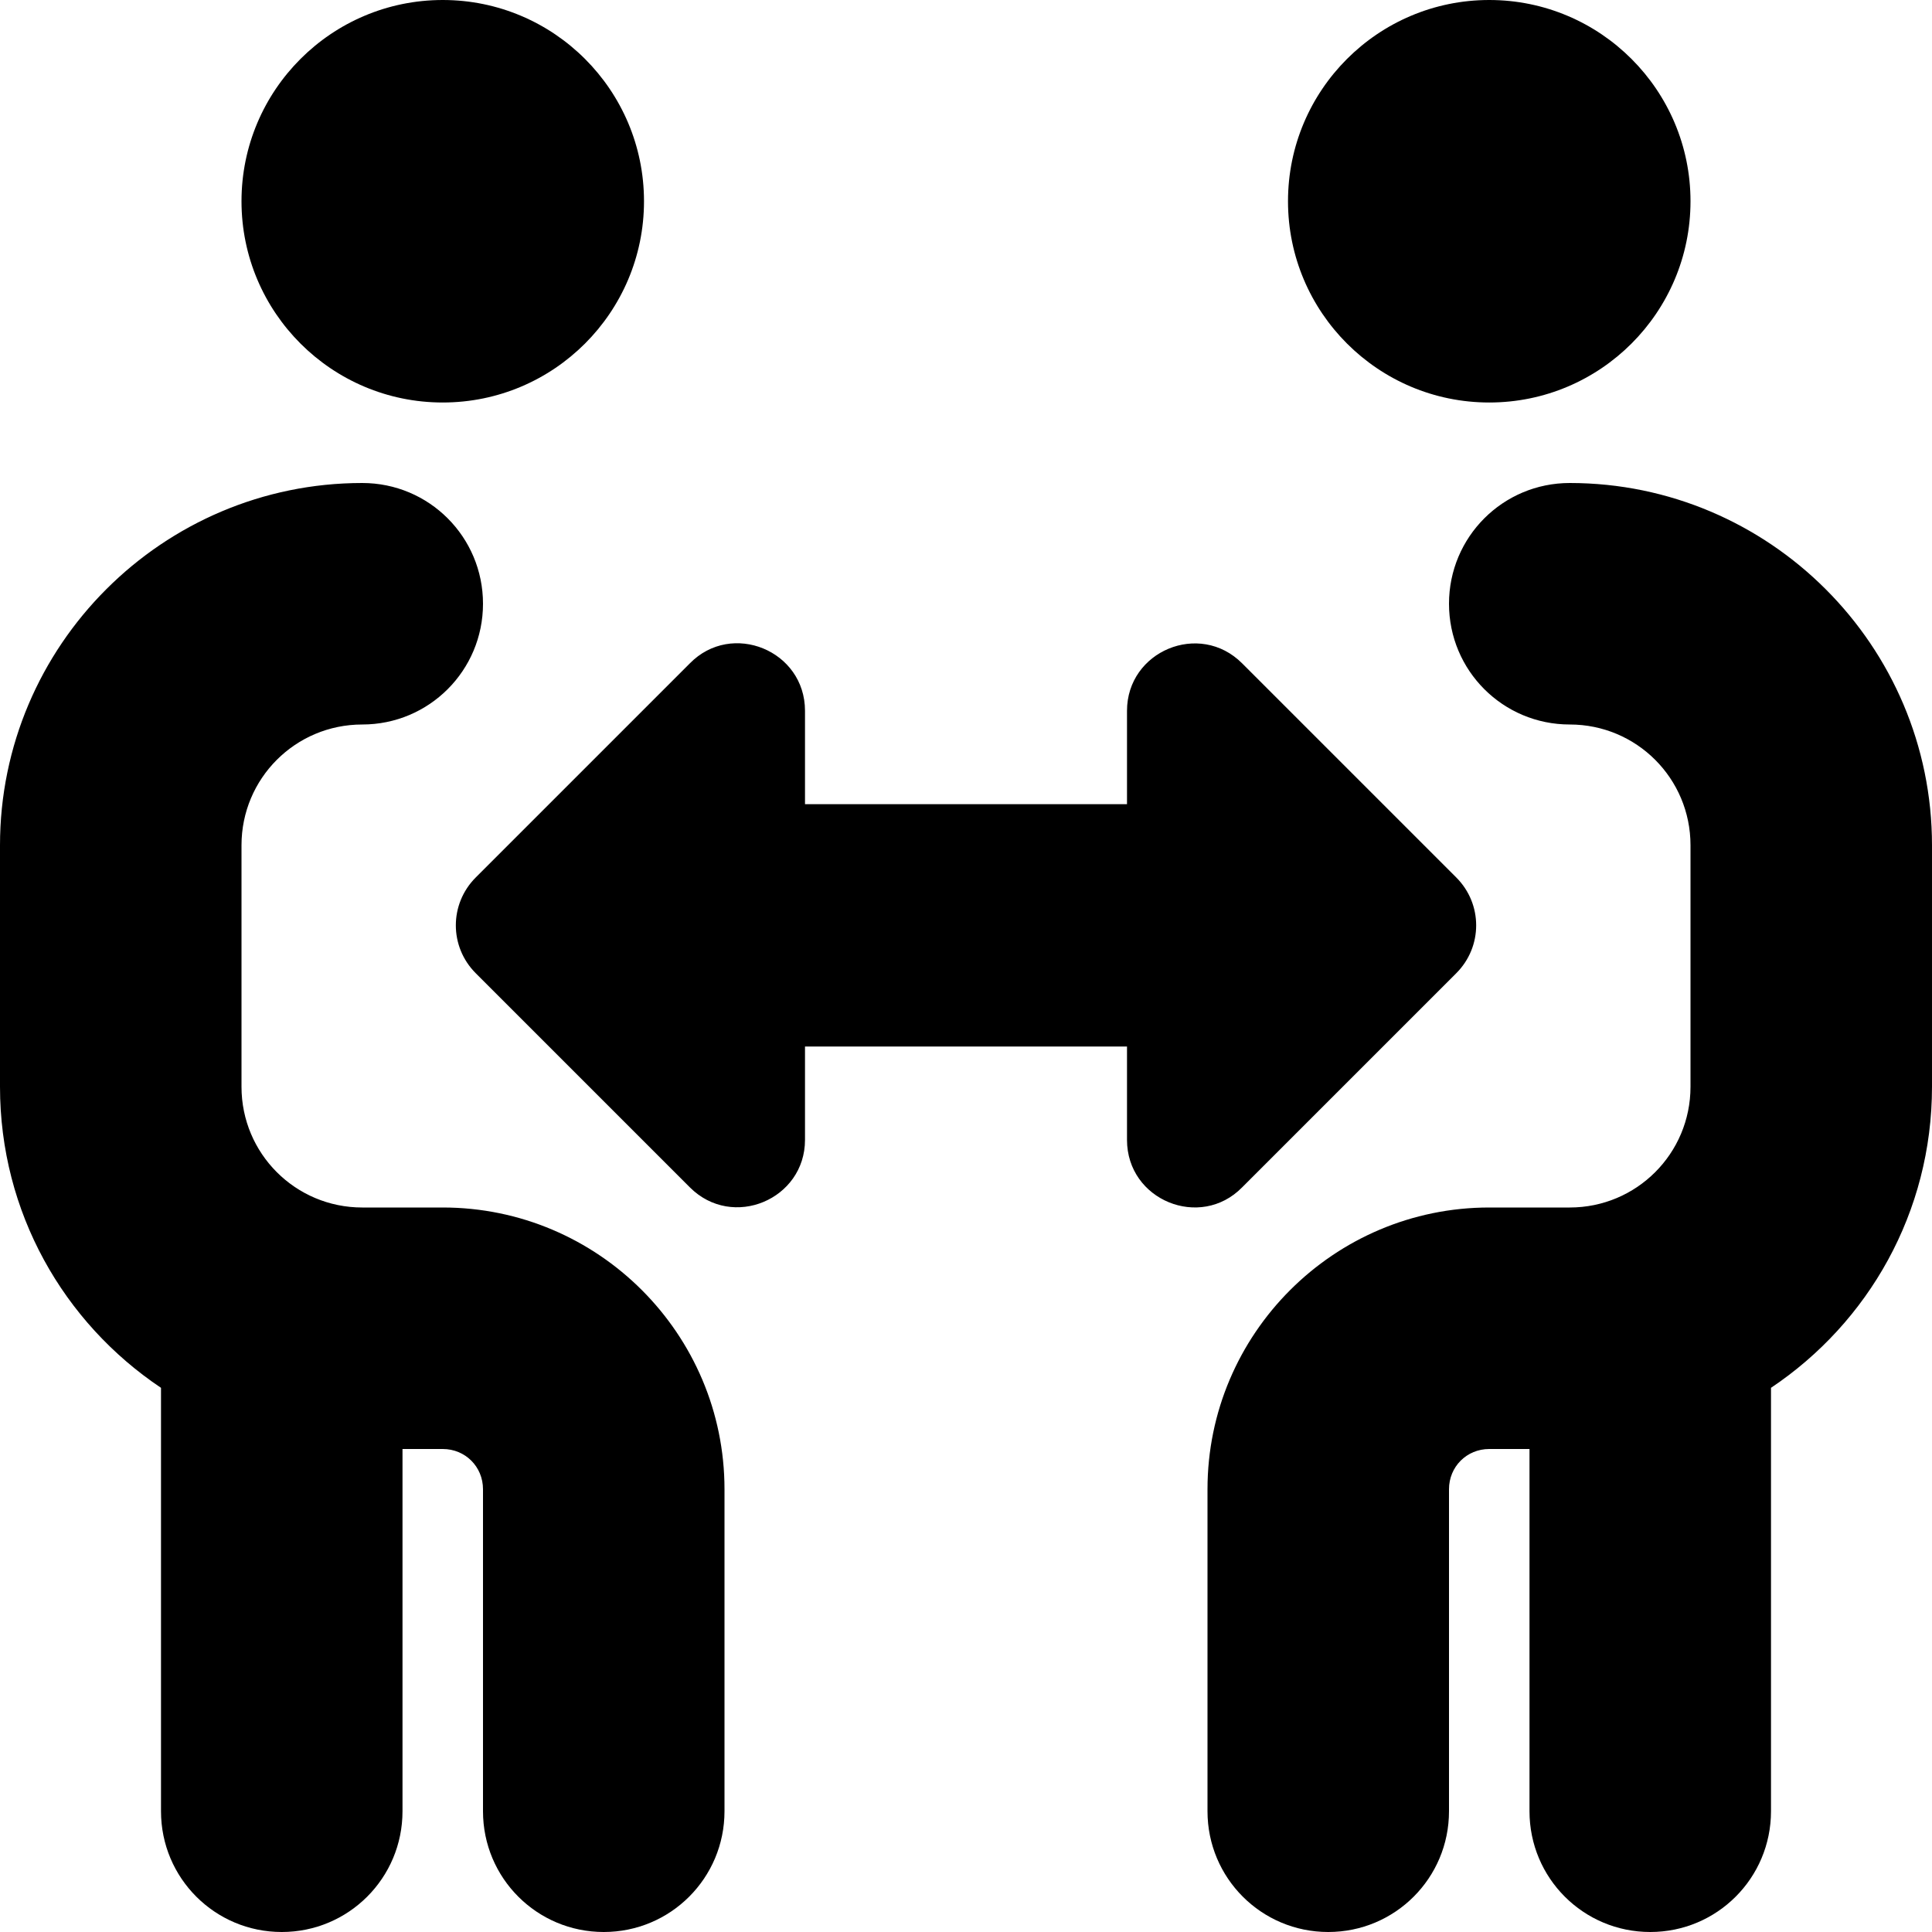
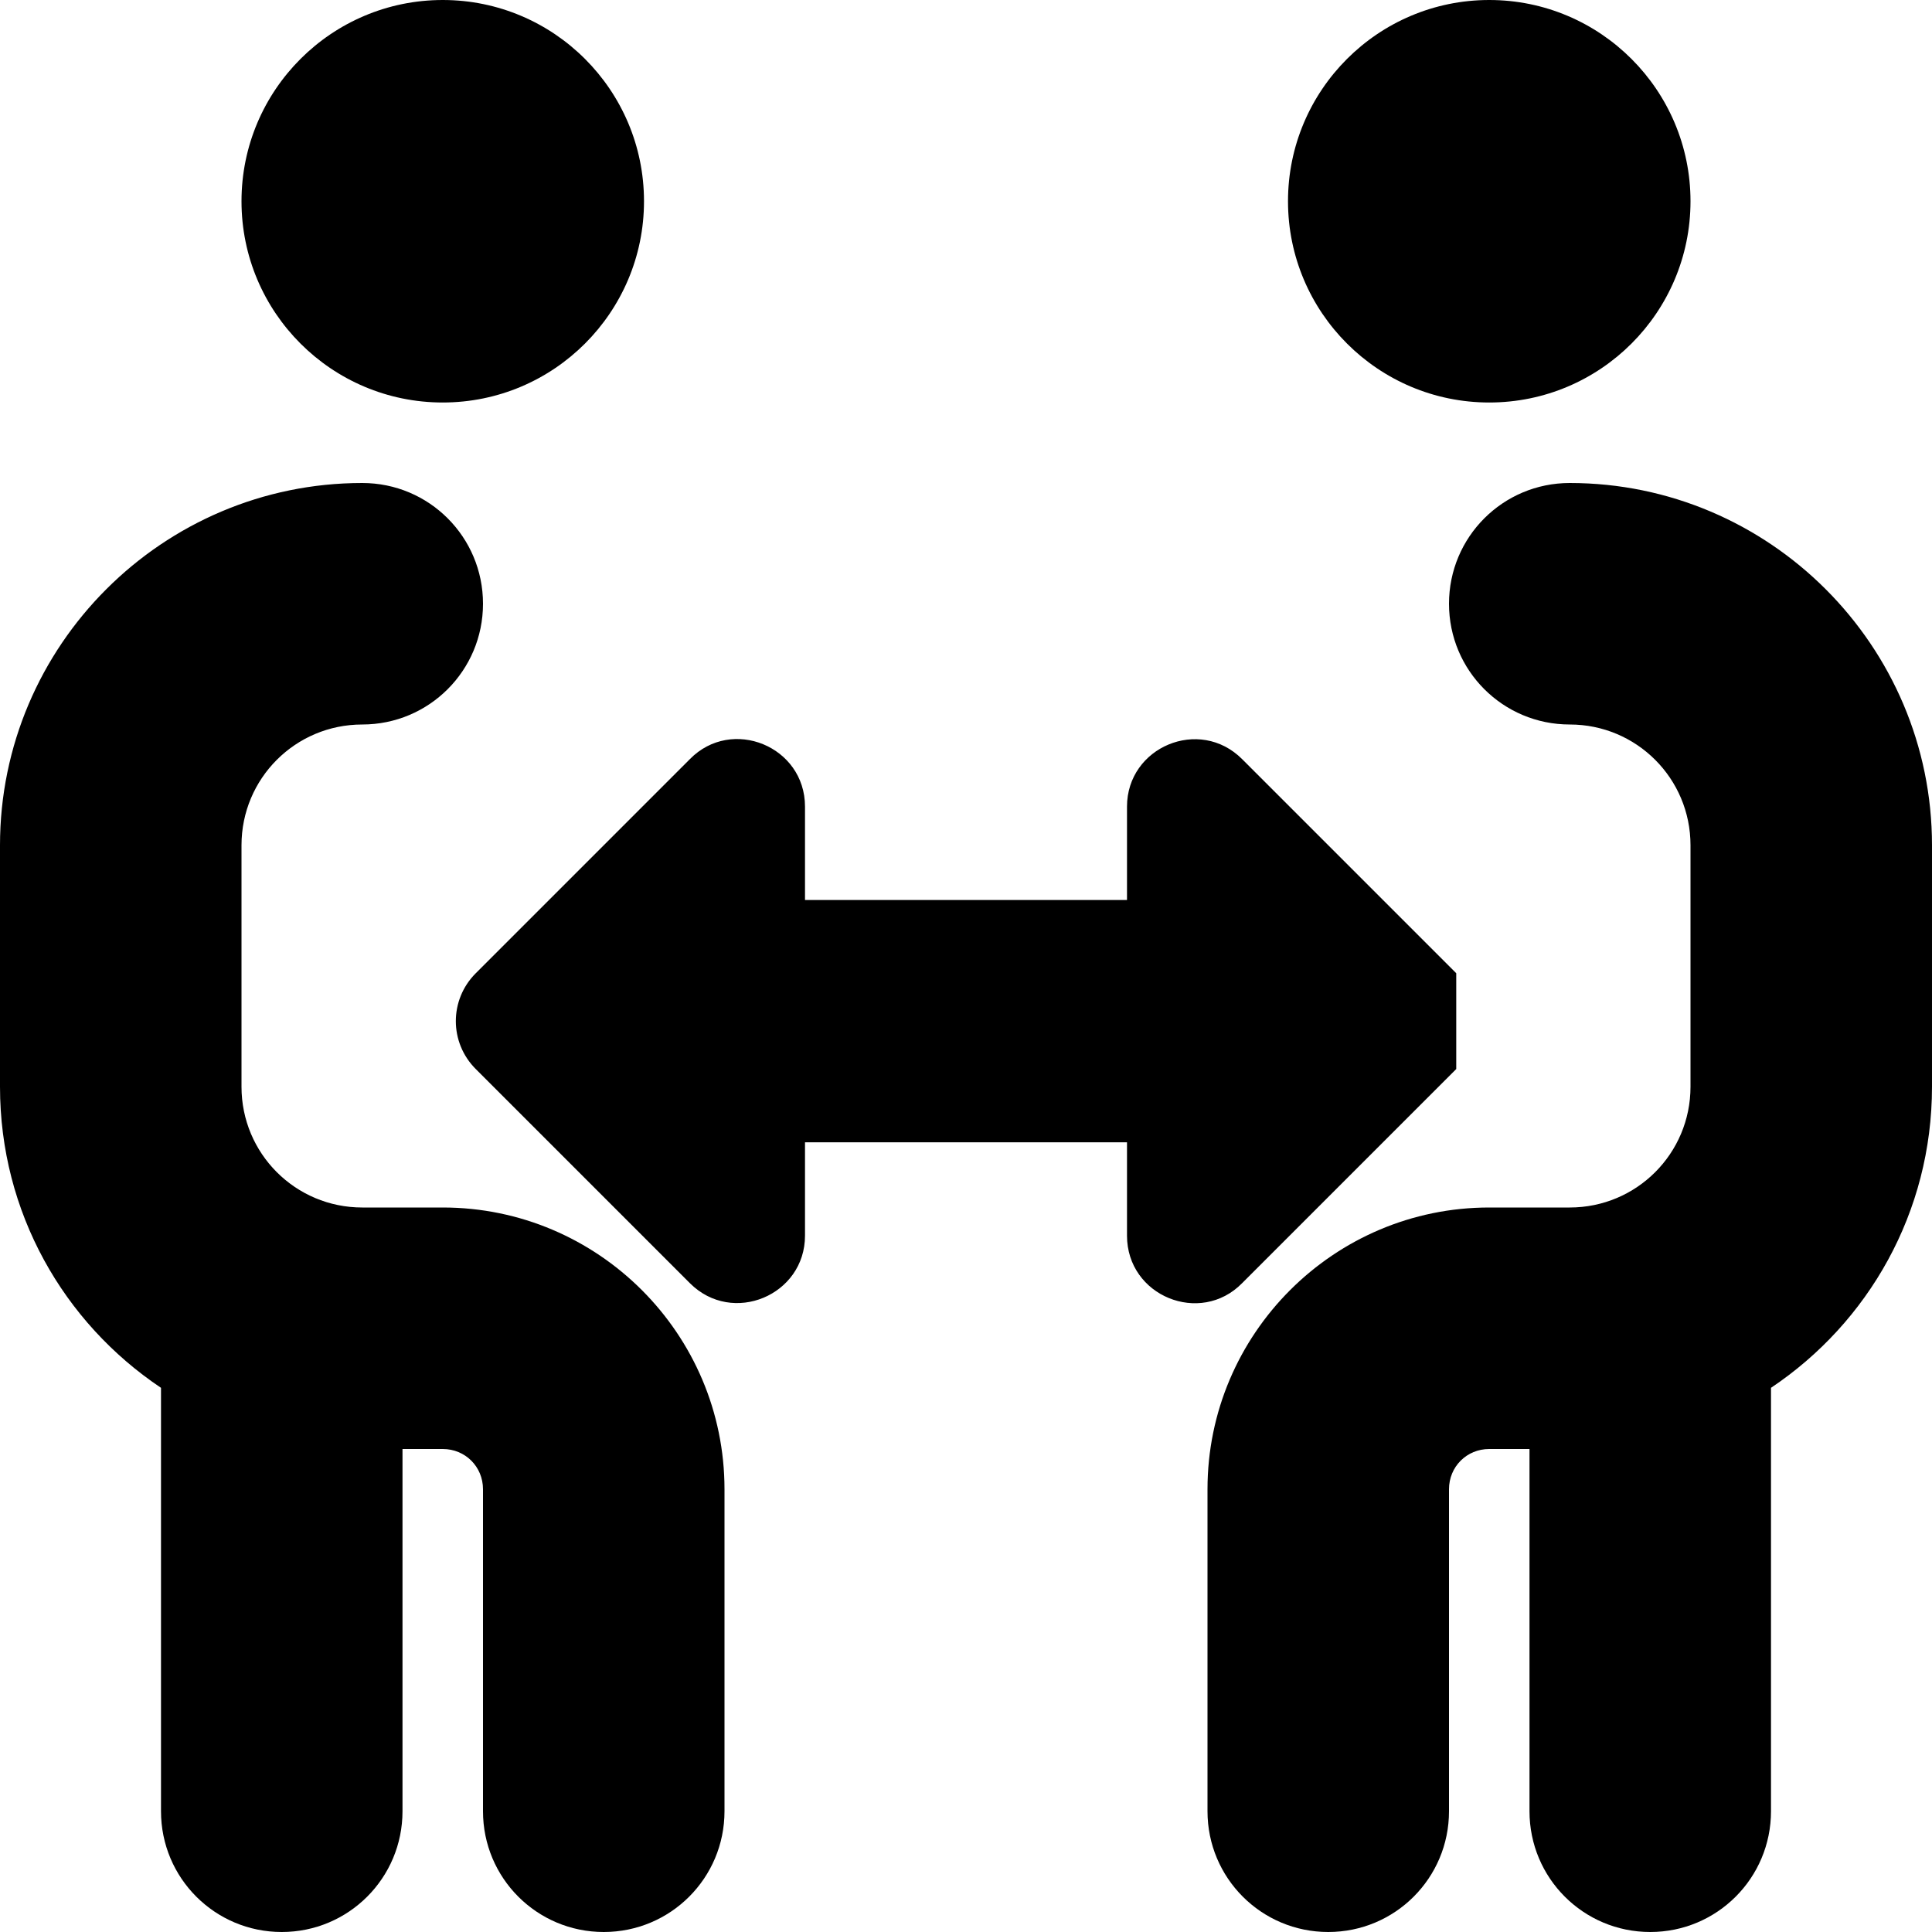
<svg xmlns="http://www.w3.org/2000/svg" id="Layer_1" data-name="Layer 1" viewBox="0 0 24 24" width="512" height="512">
-   <path d="M16,2.5c0-1.38,1.12-2.5,2.5-2.5s2.5,1.12,2.5,2.5-1.12,2.5-2.5,2.5-2.5-1.12-2.5-2.5Zm3.5,3.5c-.83,0-1.5,.67-1.5,1.5s.67,1.5,1.5,1.5,1.5,.67,1.5,1.5v3c0,.83-.67,1.5-1.5,1.5h-1c-1.93,0-3.5,1.57-3.5,3.5v4c0,.83,.67,1.5,1.5,1.5s1.5-.67,1.5-1.5v-4c0-.28,.22-.5,.5-.5h.5v4.5c0,.83,.67,1.5,1.5,1.5s1.5-.67,1.5-1.5v-5.26c1.21-.81,2-2.18,2-3.74v-3c0-2.48-2.02-4.5-4.5-4.5Zm-1.41,6.09c.33-.33,.33-.86,0-1.19l-2.66-2.66c-.53-.53-1.43-.15-1.43,.59v1.16h-4v-1.16c0-.75-.91-1.12-1.43-.59l-2.66,2.66c-.33,.33-.33,.86,0,1.19l2.66,2.66c.53,.53,1.43,.15,1.43-.59v-1.16h4v1.16c0,.75,.91,1.12,1.43,.59l2.66-2.66ZM5.5,5c1.38,0,2.5-1.12,2.5-2.5S6.88,0,5.5,0,3,1.12,3,2.5s1.12,2.5,2.5,2.5Zm0,10h-1c-.83,0-1.5-.67-1.5-1.5v-3c0-.83,.67-1.5,1.5-1.5s1.5-.67,1.5-1.5-.67-1.5-1.5-1.5C2.02,6,0,8.02,0,10.5v3c0,1.56,.79,2.93,2,3.74v5.26c0,.83,.67,1.5,1.5,1.5s1.5-.67,1.5-1.5v-4.5h.5c.28,0,.5,.22,.5,.5v4c0,.83,.67,1.5,1.5,1.5s1.5-.67,1.5-1.5v-4c0-1.93-1.57-3.5-3.5-3.5Z" />
+   <path d="M16,2.5c0-1.38,1.12-2.5,2.5-2.5s2.5,1.12,2.5,2.5-1.12,2.5-2.5,2.5-2.5-1.12-2.5-2.5Zm3.5,3.5c-.83,0-1.5,.67-1.5,1.5s.67,1.5,1.5,1.5,1.5,.67,1.5,1.5v3c0,.83-.67,1.5-1.5,1.5h-1c-1.93,0-3.5,1.57-3.5,3.5v4c0,.83,.67,1.5,1.5,1.5s1.5-.67,1.5-1.5v-4c0-.28,.22-.5,.5-.5h.5v4.5c0,.83,.67,1.5,1.5,1.5s1.5-.67,1.5-1.5v-5.26c1.21-.81,2-2.18,2-3.74v-3c0-2.48-2.02-4.5-4.5-4.5Zm-1.41,6.09l-2.66-2.66c-.53-.53-1.43-.15-1.43,.59v1.16h-4v-1.16c0-.75-.91-1.12-1.43-.59l-2.66,2.66c-.33,.33-.33,.86,0,1.19l2.66,2.66c.53,.53,1.43,.15,1.43-.59v-1.16h4v1.16c0,.75,.91,1.12,1.43,.59l2.66-2.66ZM5.5,5c1.38,0,2.5-1.12,2.5-2.5S6.88,0,5.5,0,3,1.12,3,2.5s1.12,2.5,2.5,2.5Zm0,10h-1c-.83,0-1.5-.67-1.5-1.5v-3c0-.83,.67-1.5,1.5-1.5s1.5-.67,1.5-1.5-.67-1.5-1.5-1.5C2.02,6,0,8.02,0,10.5v3c0,1.56,.79,2.93,2,3.74v5.26c0,.83,.67,1.5,1.5,1.5s1.5-.67,1.5-1.5v-4.5h.5c.28,0,.5,.22,.5,.5v4c0,.83,.67,1.5,1.5,1.5s1.5-.67,1.5-1.5v-4c0-1.93-1.57-3.5-3.5-3.5Z" />
</svg>